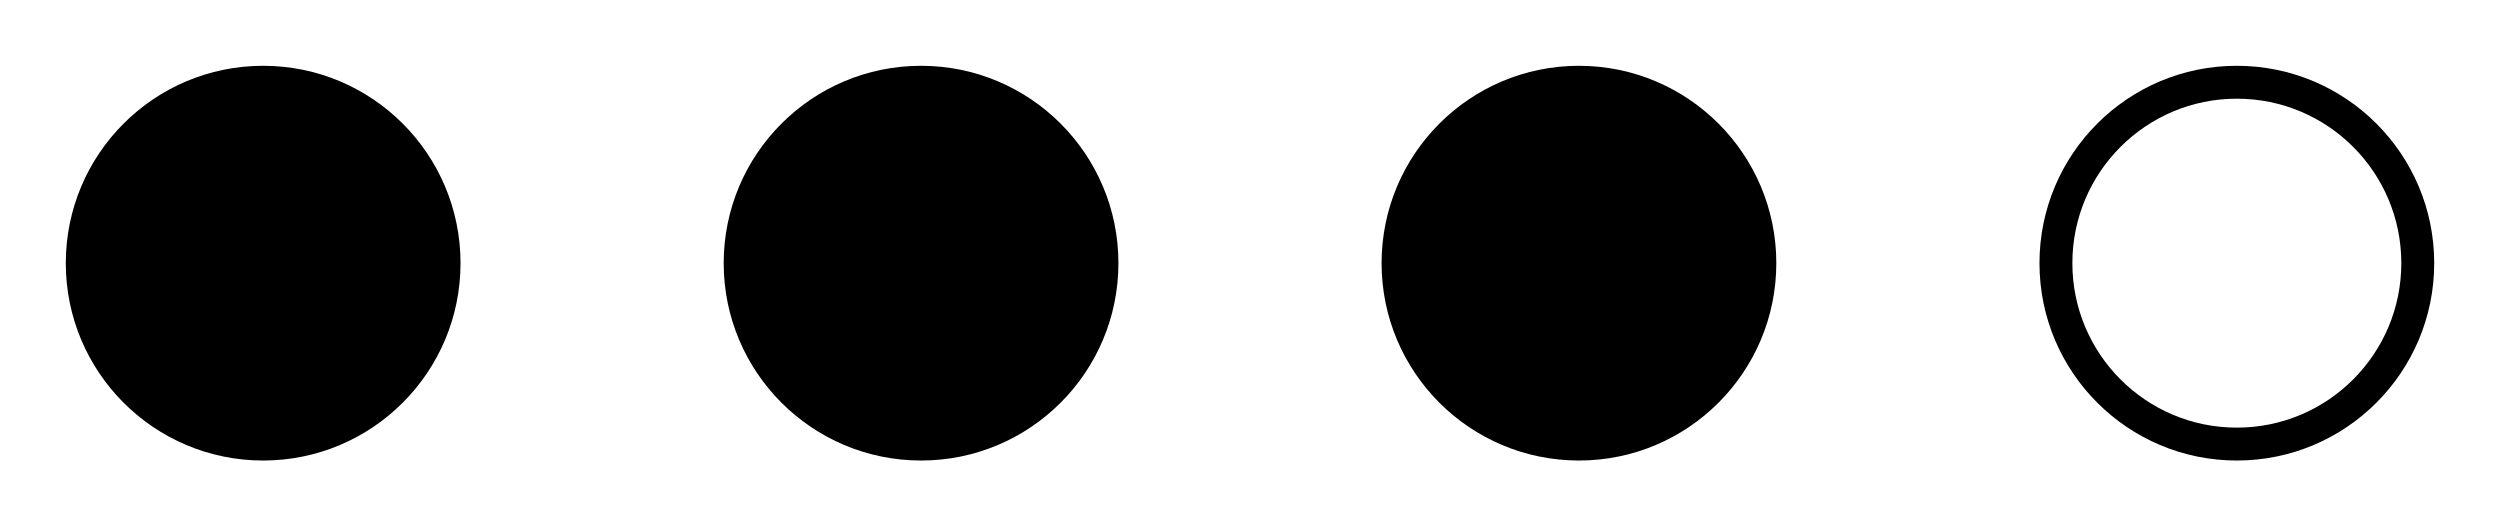
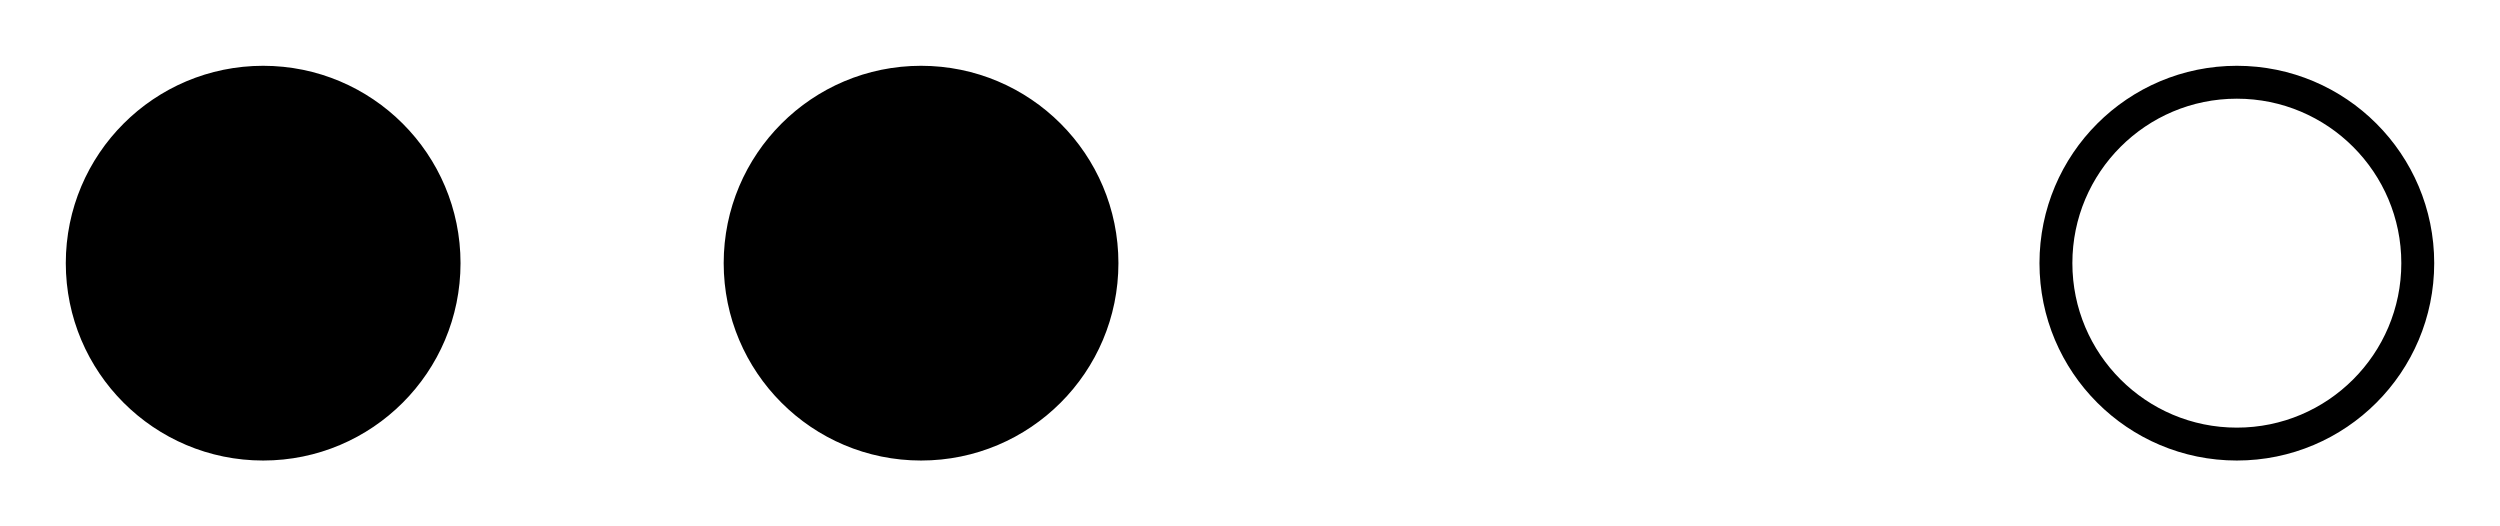
<svg xmlns="http://www.w3.org/2000/svg" width="76" height="16" viewBox="0 0 76 16" fill="none">
  <circle cx="8" cy="8" r="5.5" fill="black" stroke="black" />
  <circle cx="28" cy="8" r="5.5" fill="black" stroke="black" />
-   <circle cx="48" cy="8" r="5.5" fill="black" stroke="black" />
  <circle cx="68" cy="8" r="5.5" stroke="black" />
</svg>